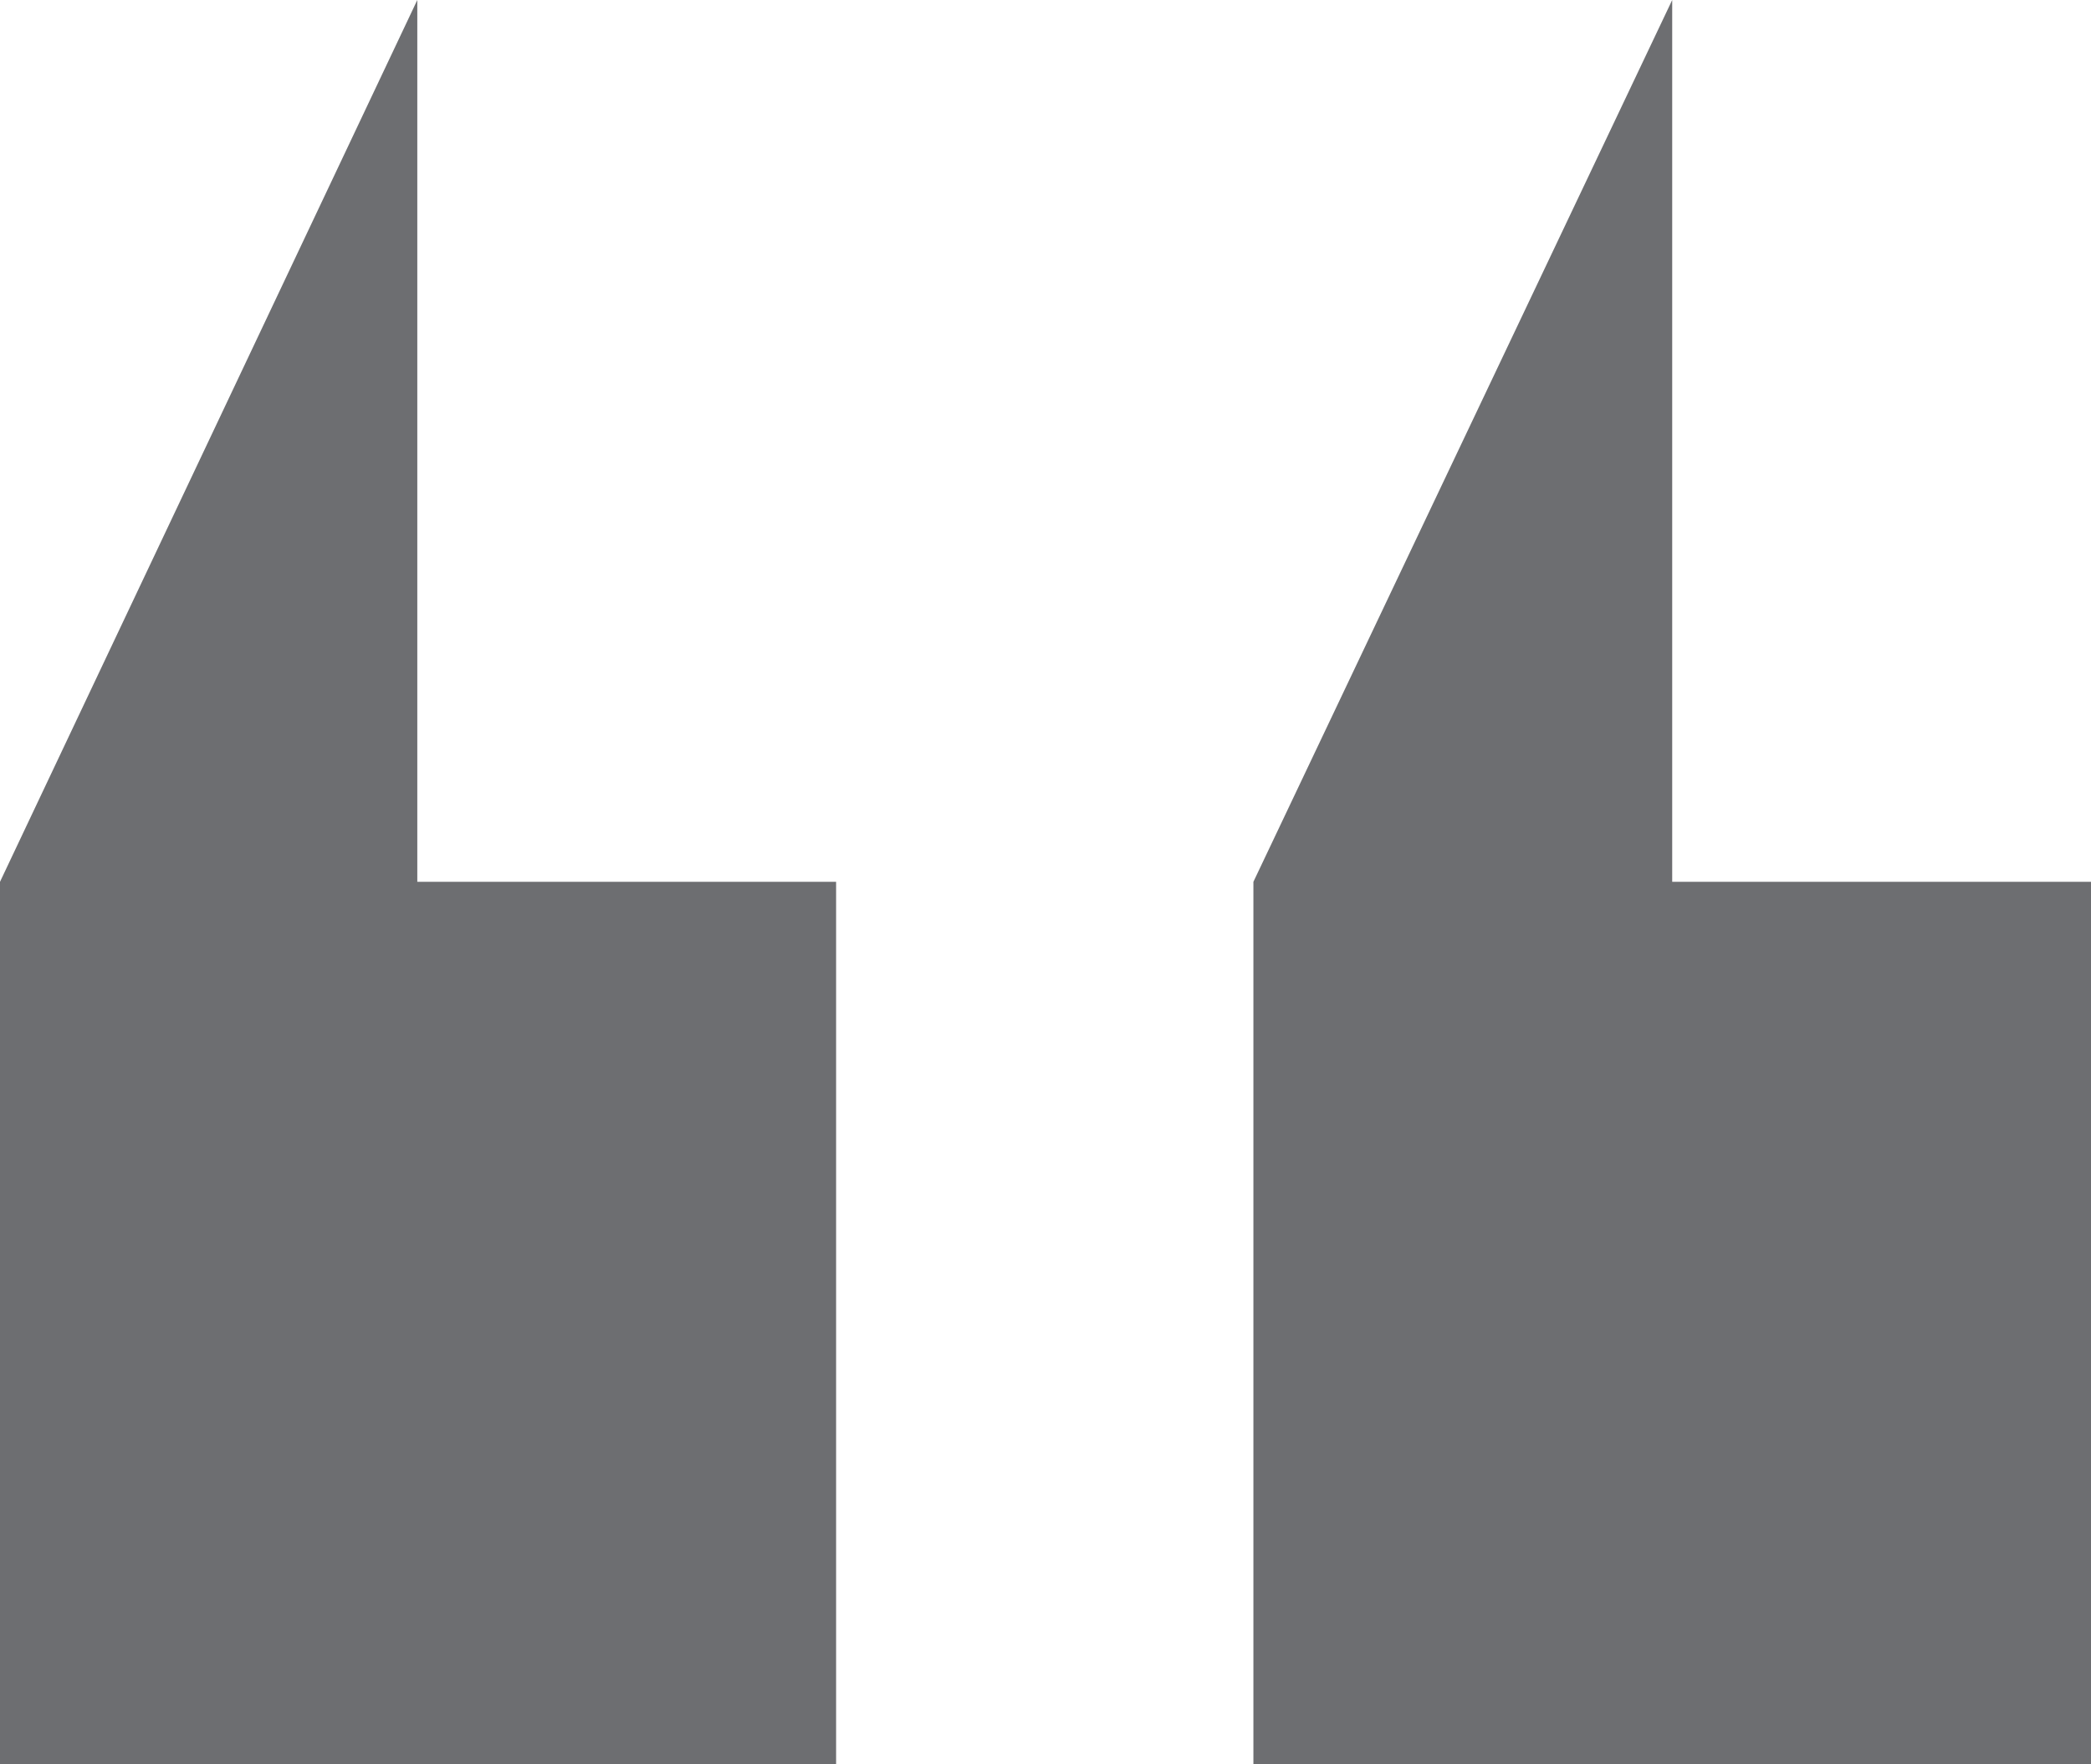
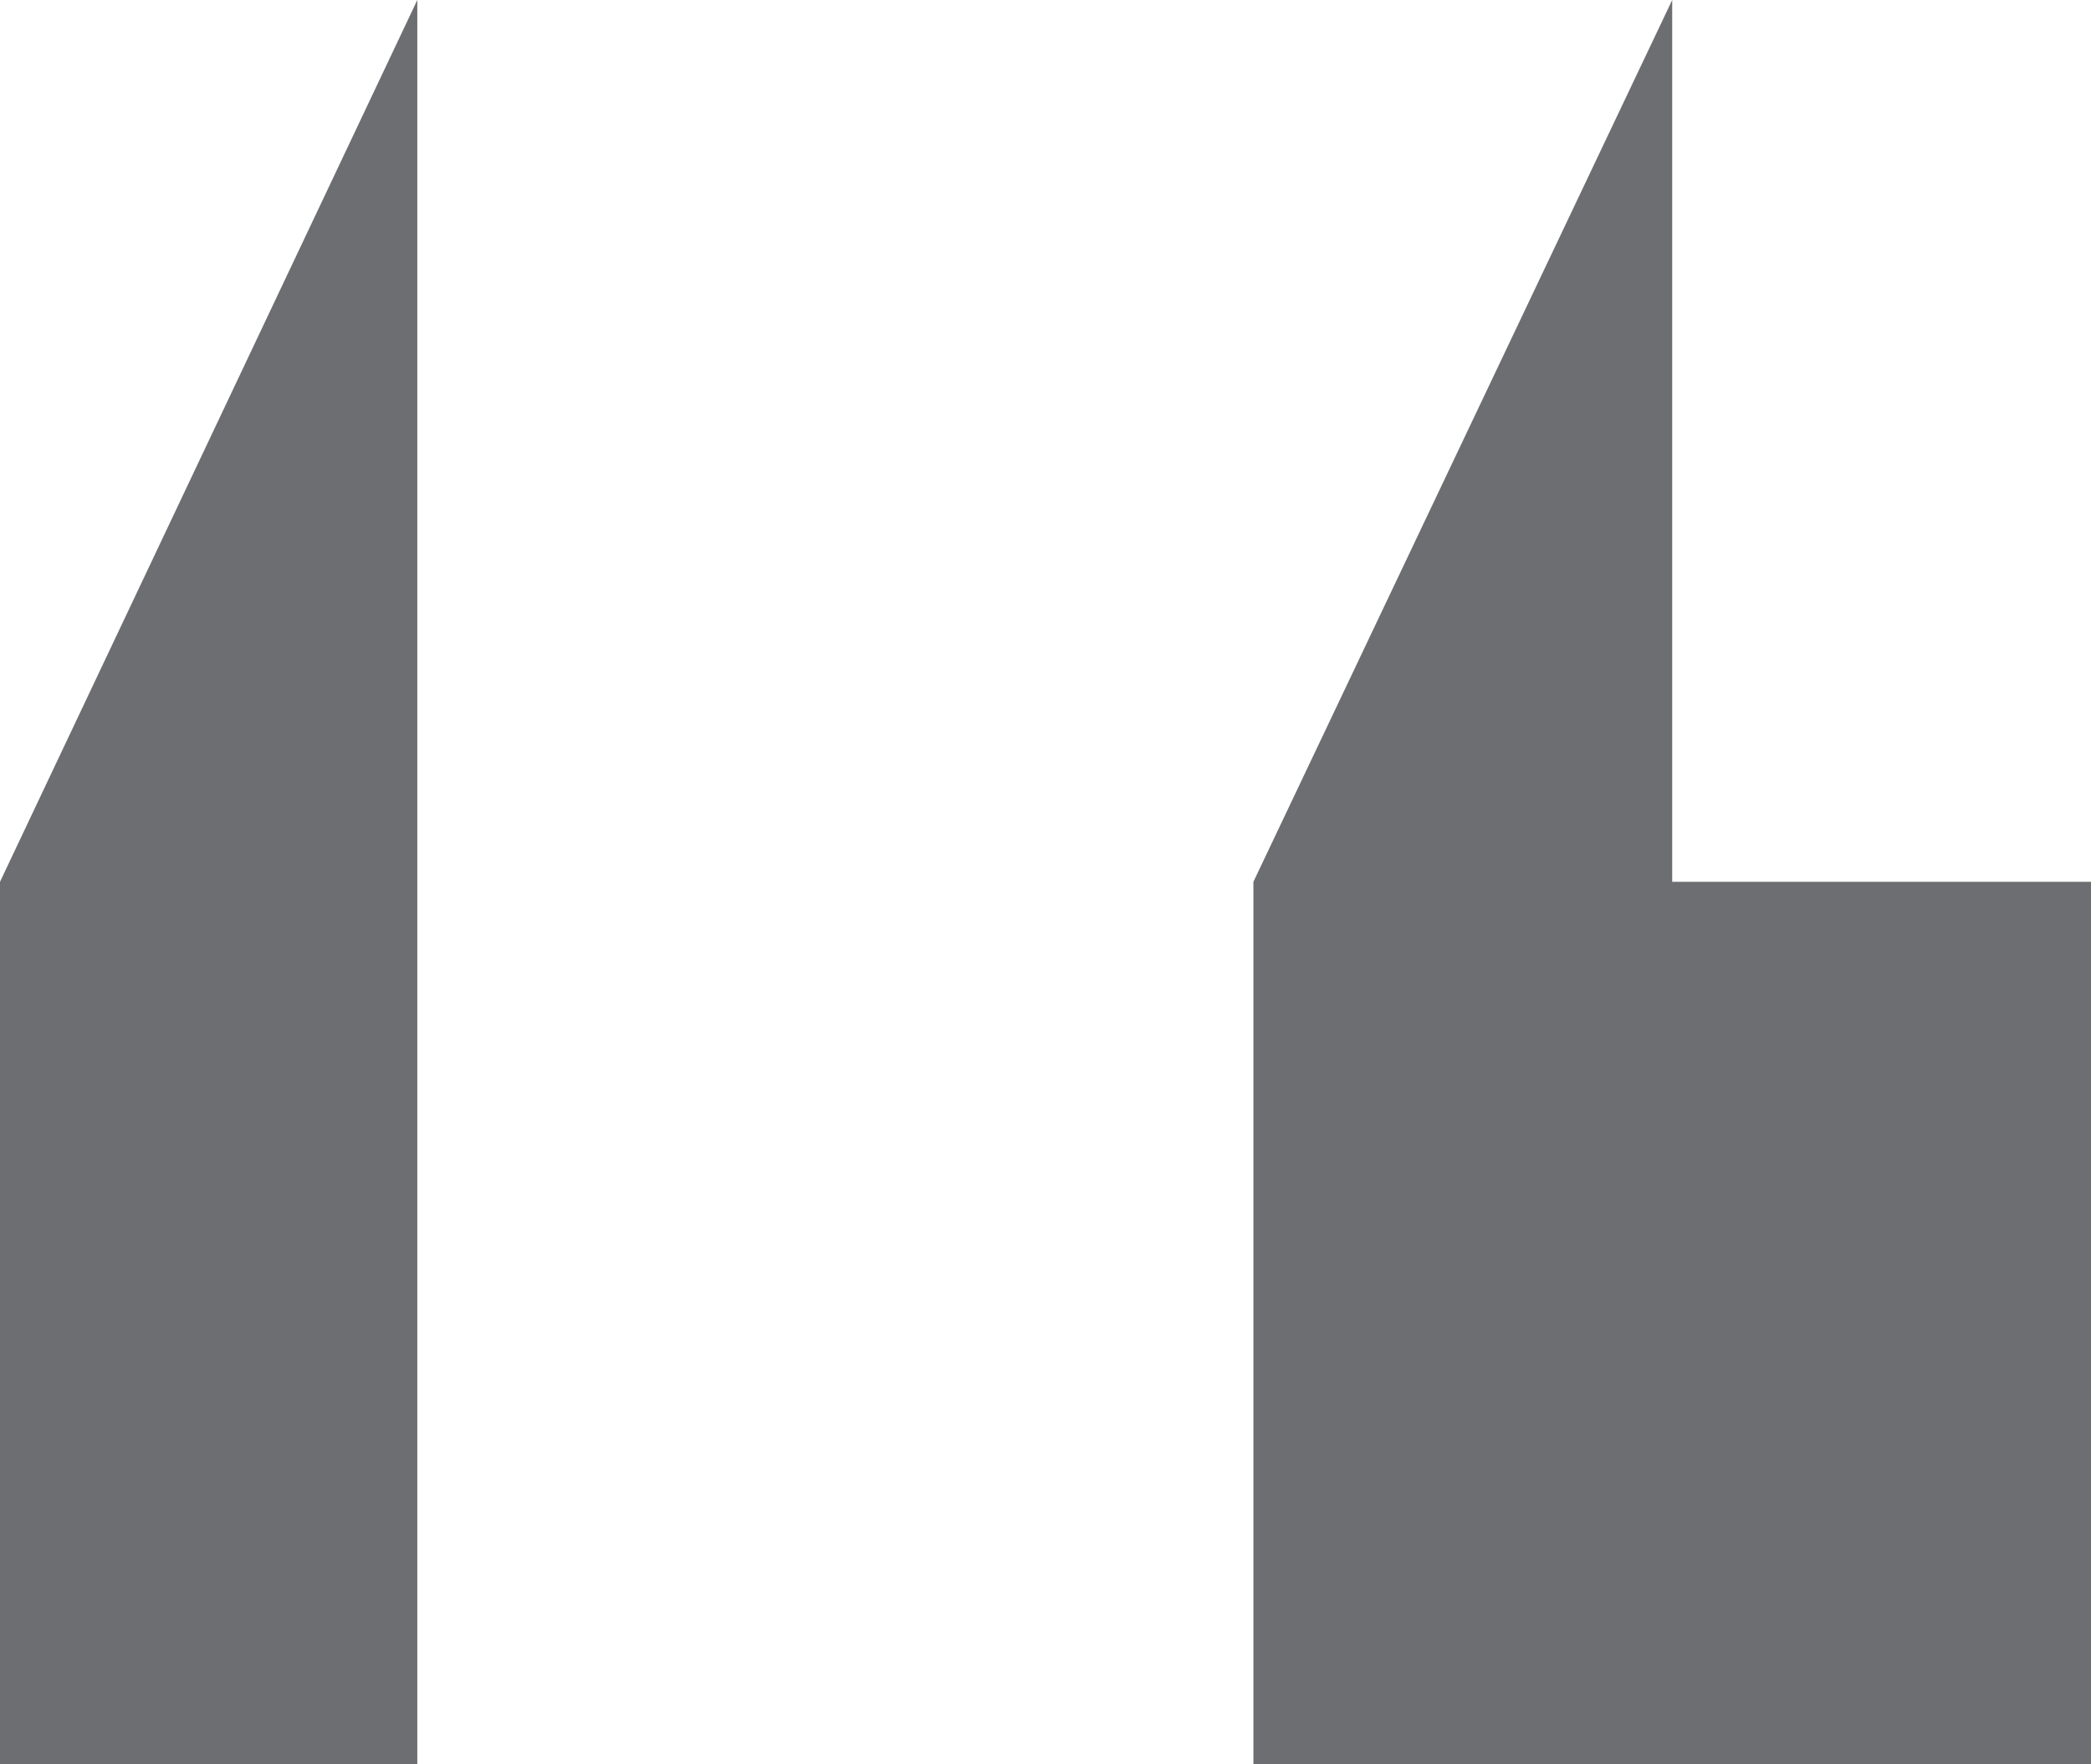
<svg xmlns="http://www.w3.org/2000/svg" id="Layer_1" data-name="Layer 1" viewBox="0 0 27.91 23.55">
  <defs>
    <style>.cls-1{fill:#6d6e71;}</style>
  </defs>
-   <path class="cls-1" d="M5.57,0,0,11.77V23.55H11.16V11.77H5.57ZM22.32,0,16.73,11.77V23.55H27.91V11.77H22.32Z" />
+   <path class="cls-1" d="M5.57,0,0,11.77V23.55H11.16H5.57ZM22.32,0,16.73,11.77V23.55H27.91V11.77H22.32Z" />
</svg>